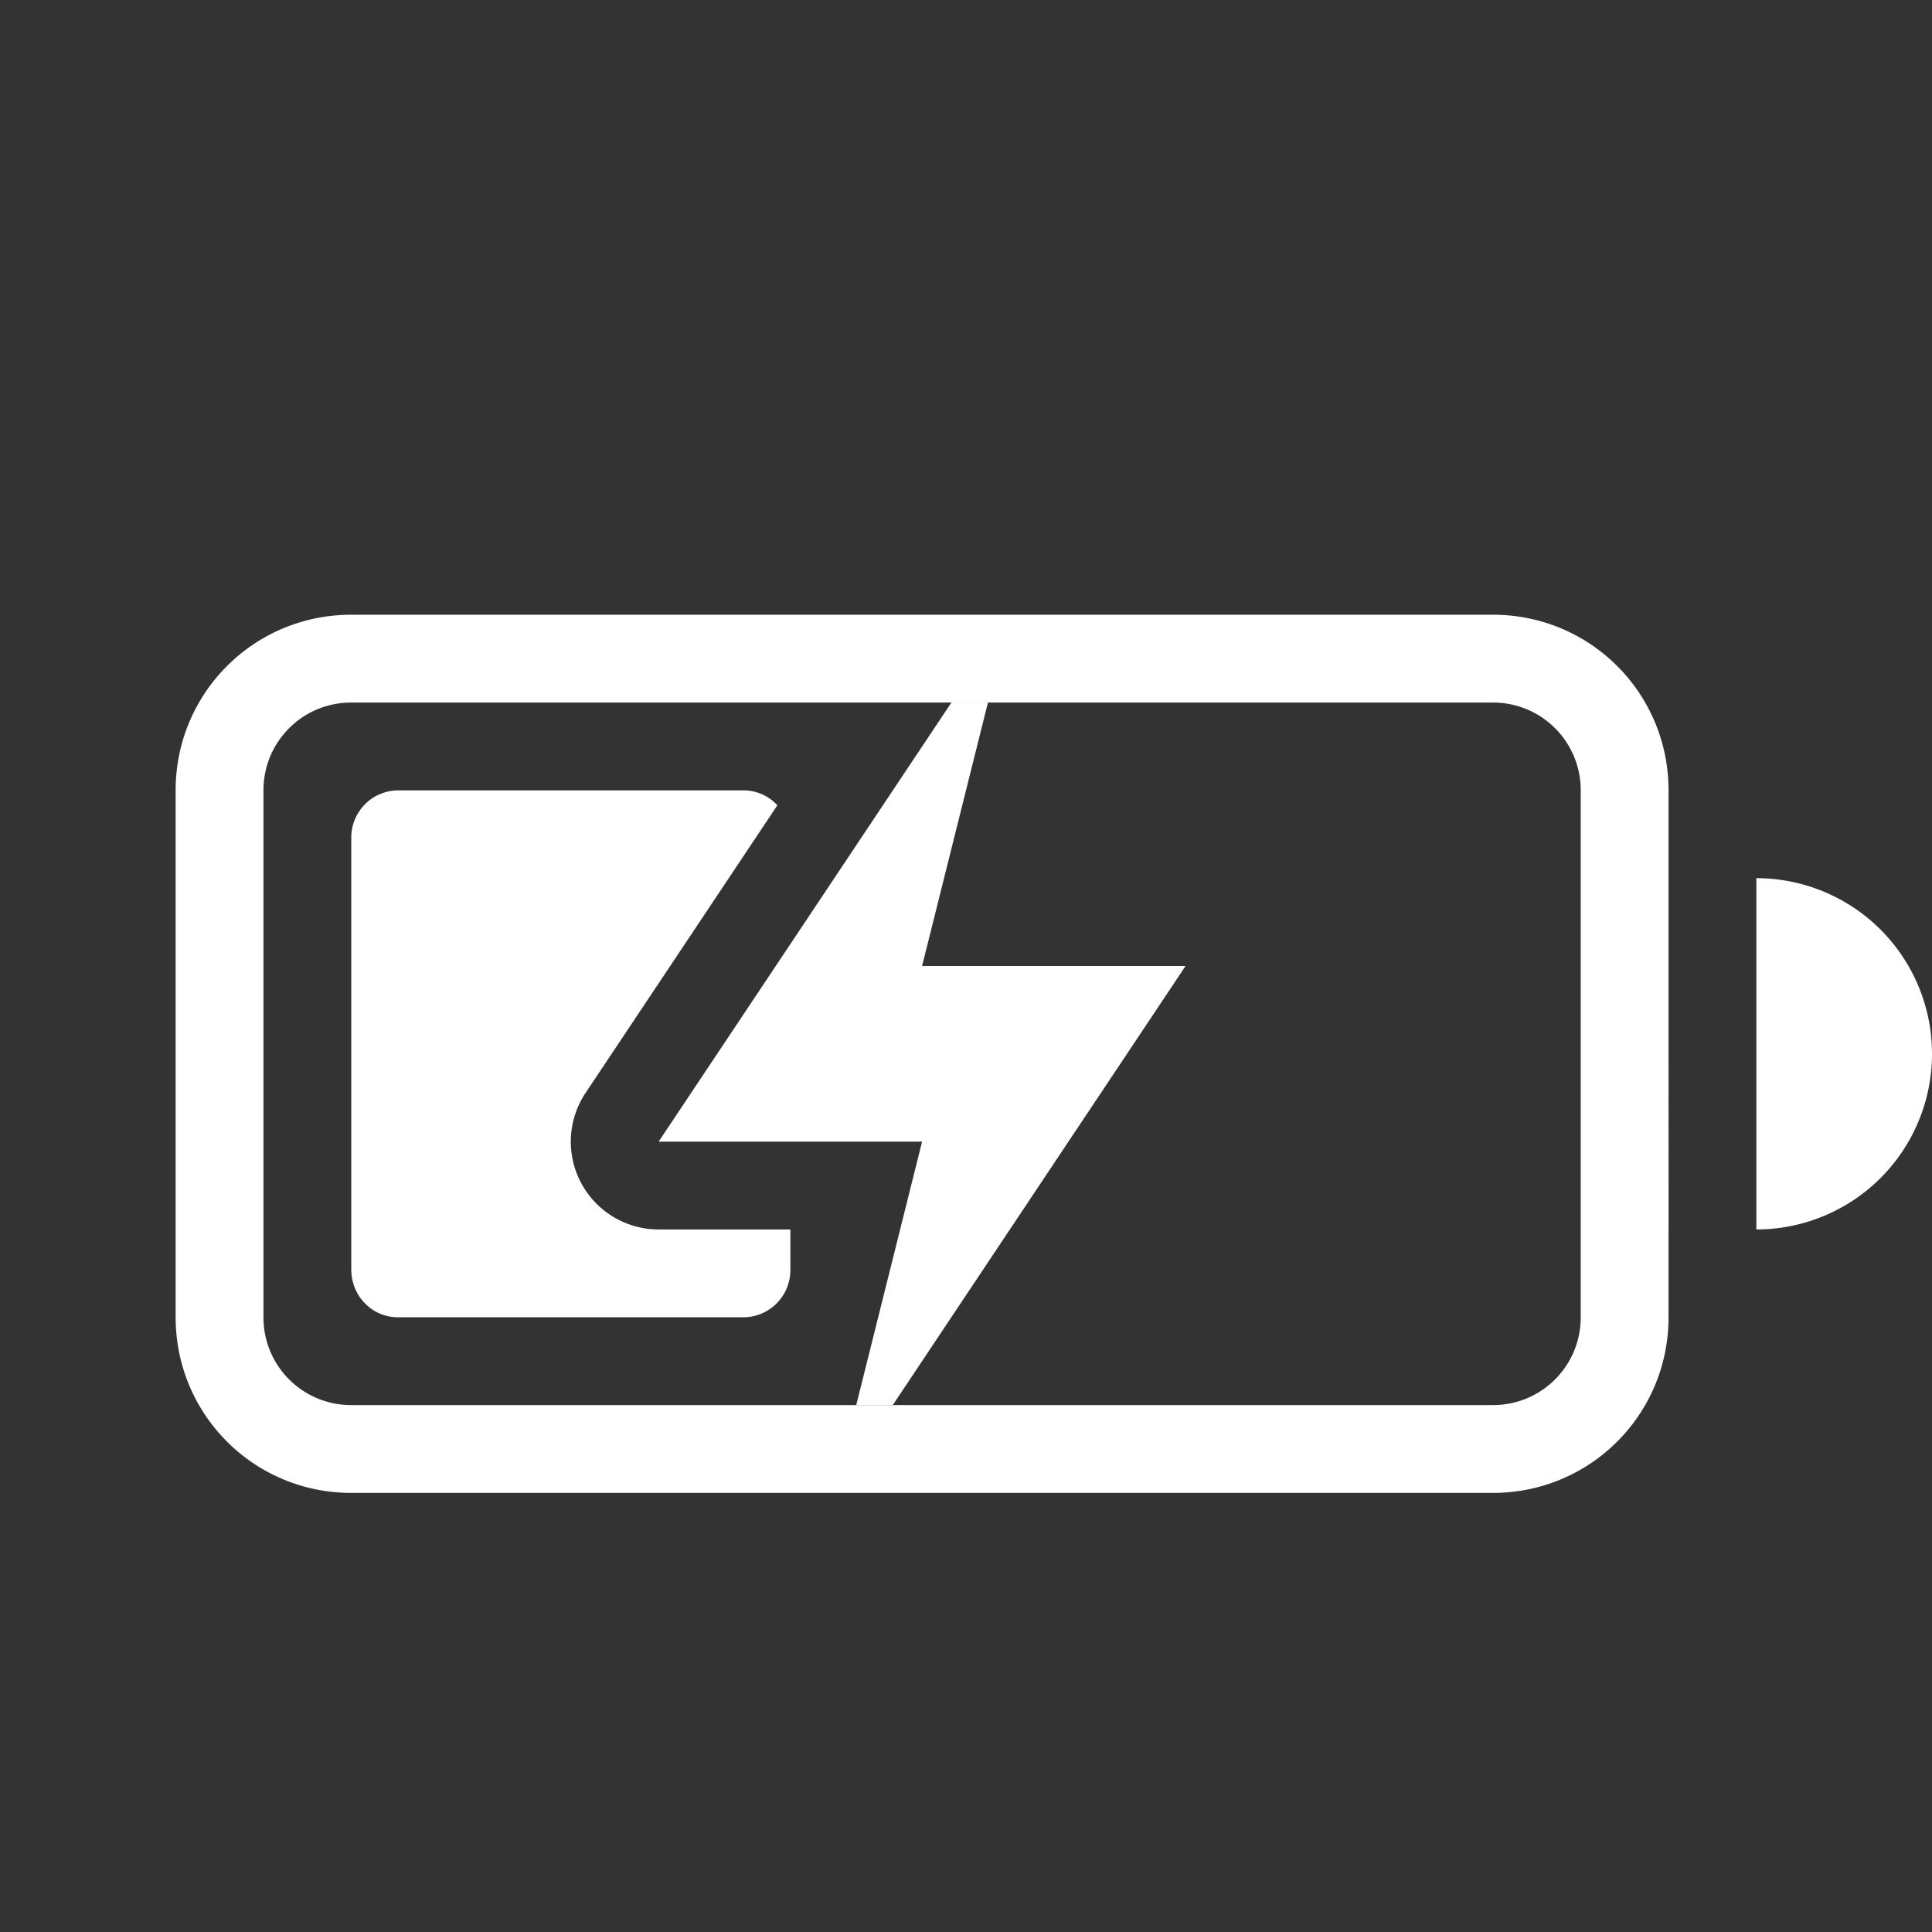
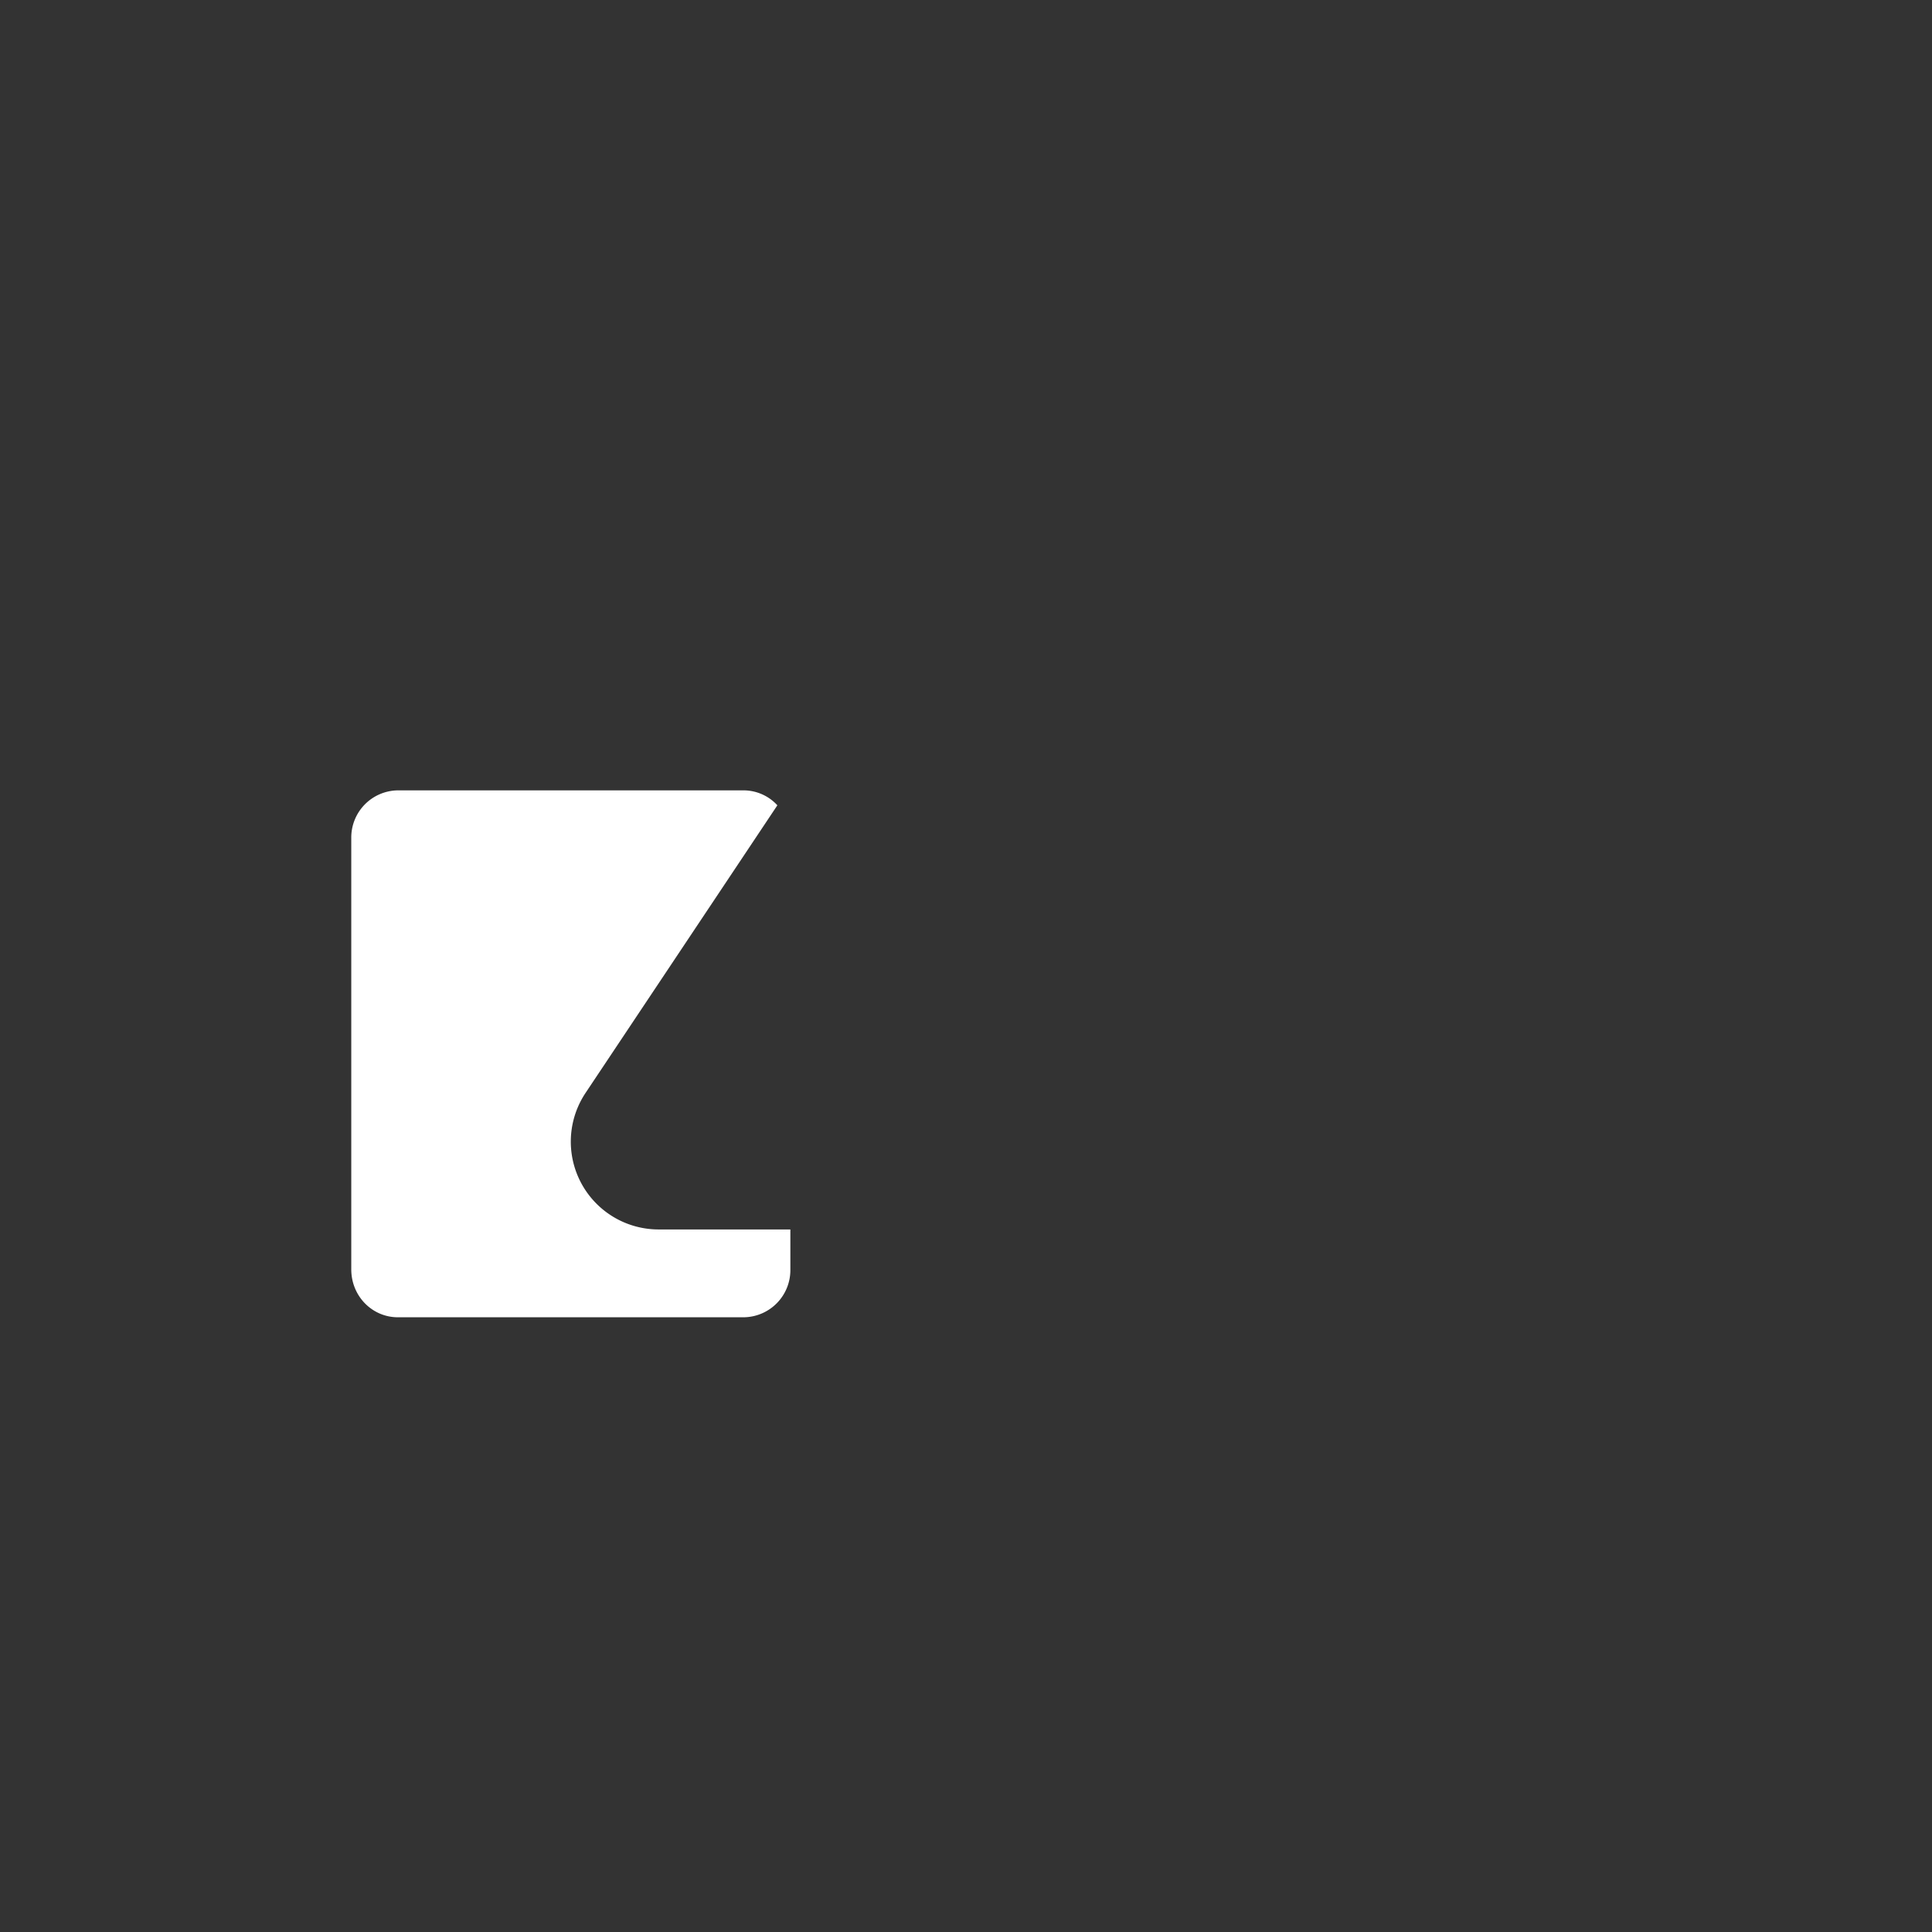
<svg xmlns="http://www.w3.org/2000/svg" width="22" height="22">
  <rect width="100%" height="100%" fill="#333333" stroke="none" />
  <g fill="#fff">
    <g fill-rule="evenodd" paint-order="stroke fill markers">
      <path d="M4.531 9A.537.537 0 004 9.545v4.91c0 .303.237.545.531.545H8.47A.537.537 0 009 14.455V14H7.5a1 1 0 01-.832-1.555L8.852 9.17A.523.523 0 008.469 9H4.53z" />
-       <path d="M4 7c-1.108 0-2 .892-2 2v6c0 1.108.892 2 2 2h13c1.108 0 2-.892 2-2V9c0-1.108-.892-2-2-2zm0 1h13c.554 0 1 .446 1 1v6c0 .554-.446 1-1 1H4c-.554 0-1-.446-1-1V9c0-.554.446-1 1-1zM20 10v4a2 2 0 002-2 2 2 0 00-2-2z" />
    </g>
-     <path d="M10.834 8L7.5 13h3l-.75 3h.416l3.334-5h-3l.75-3z" />
  </g>
</svg>